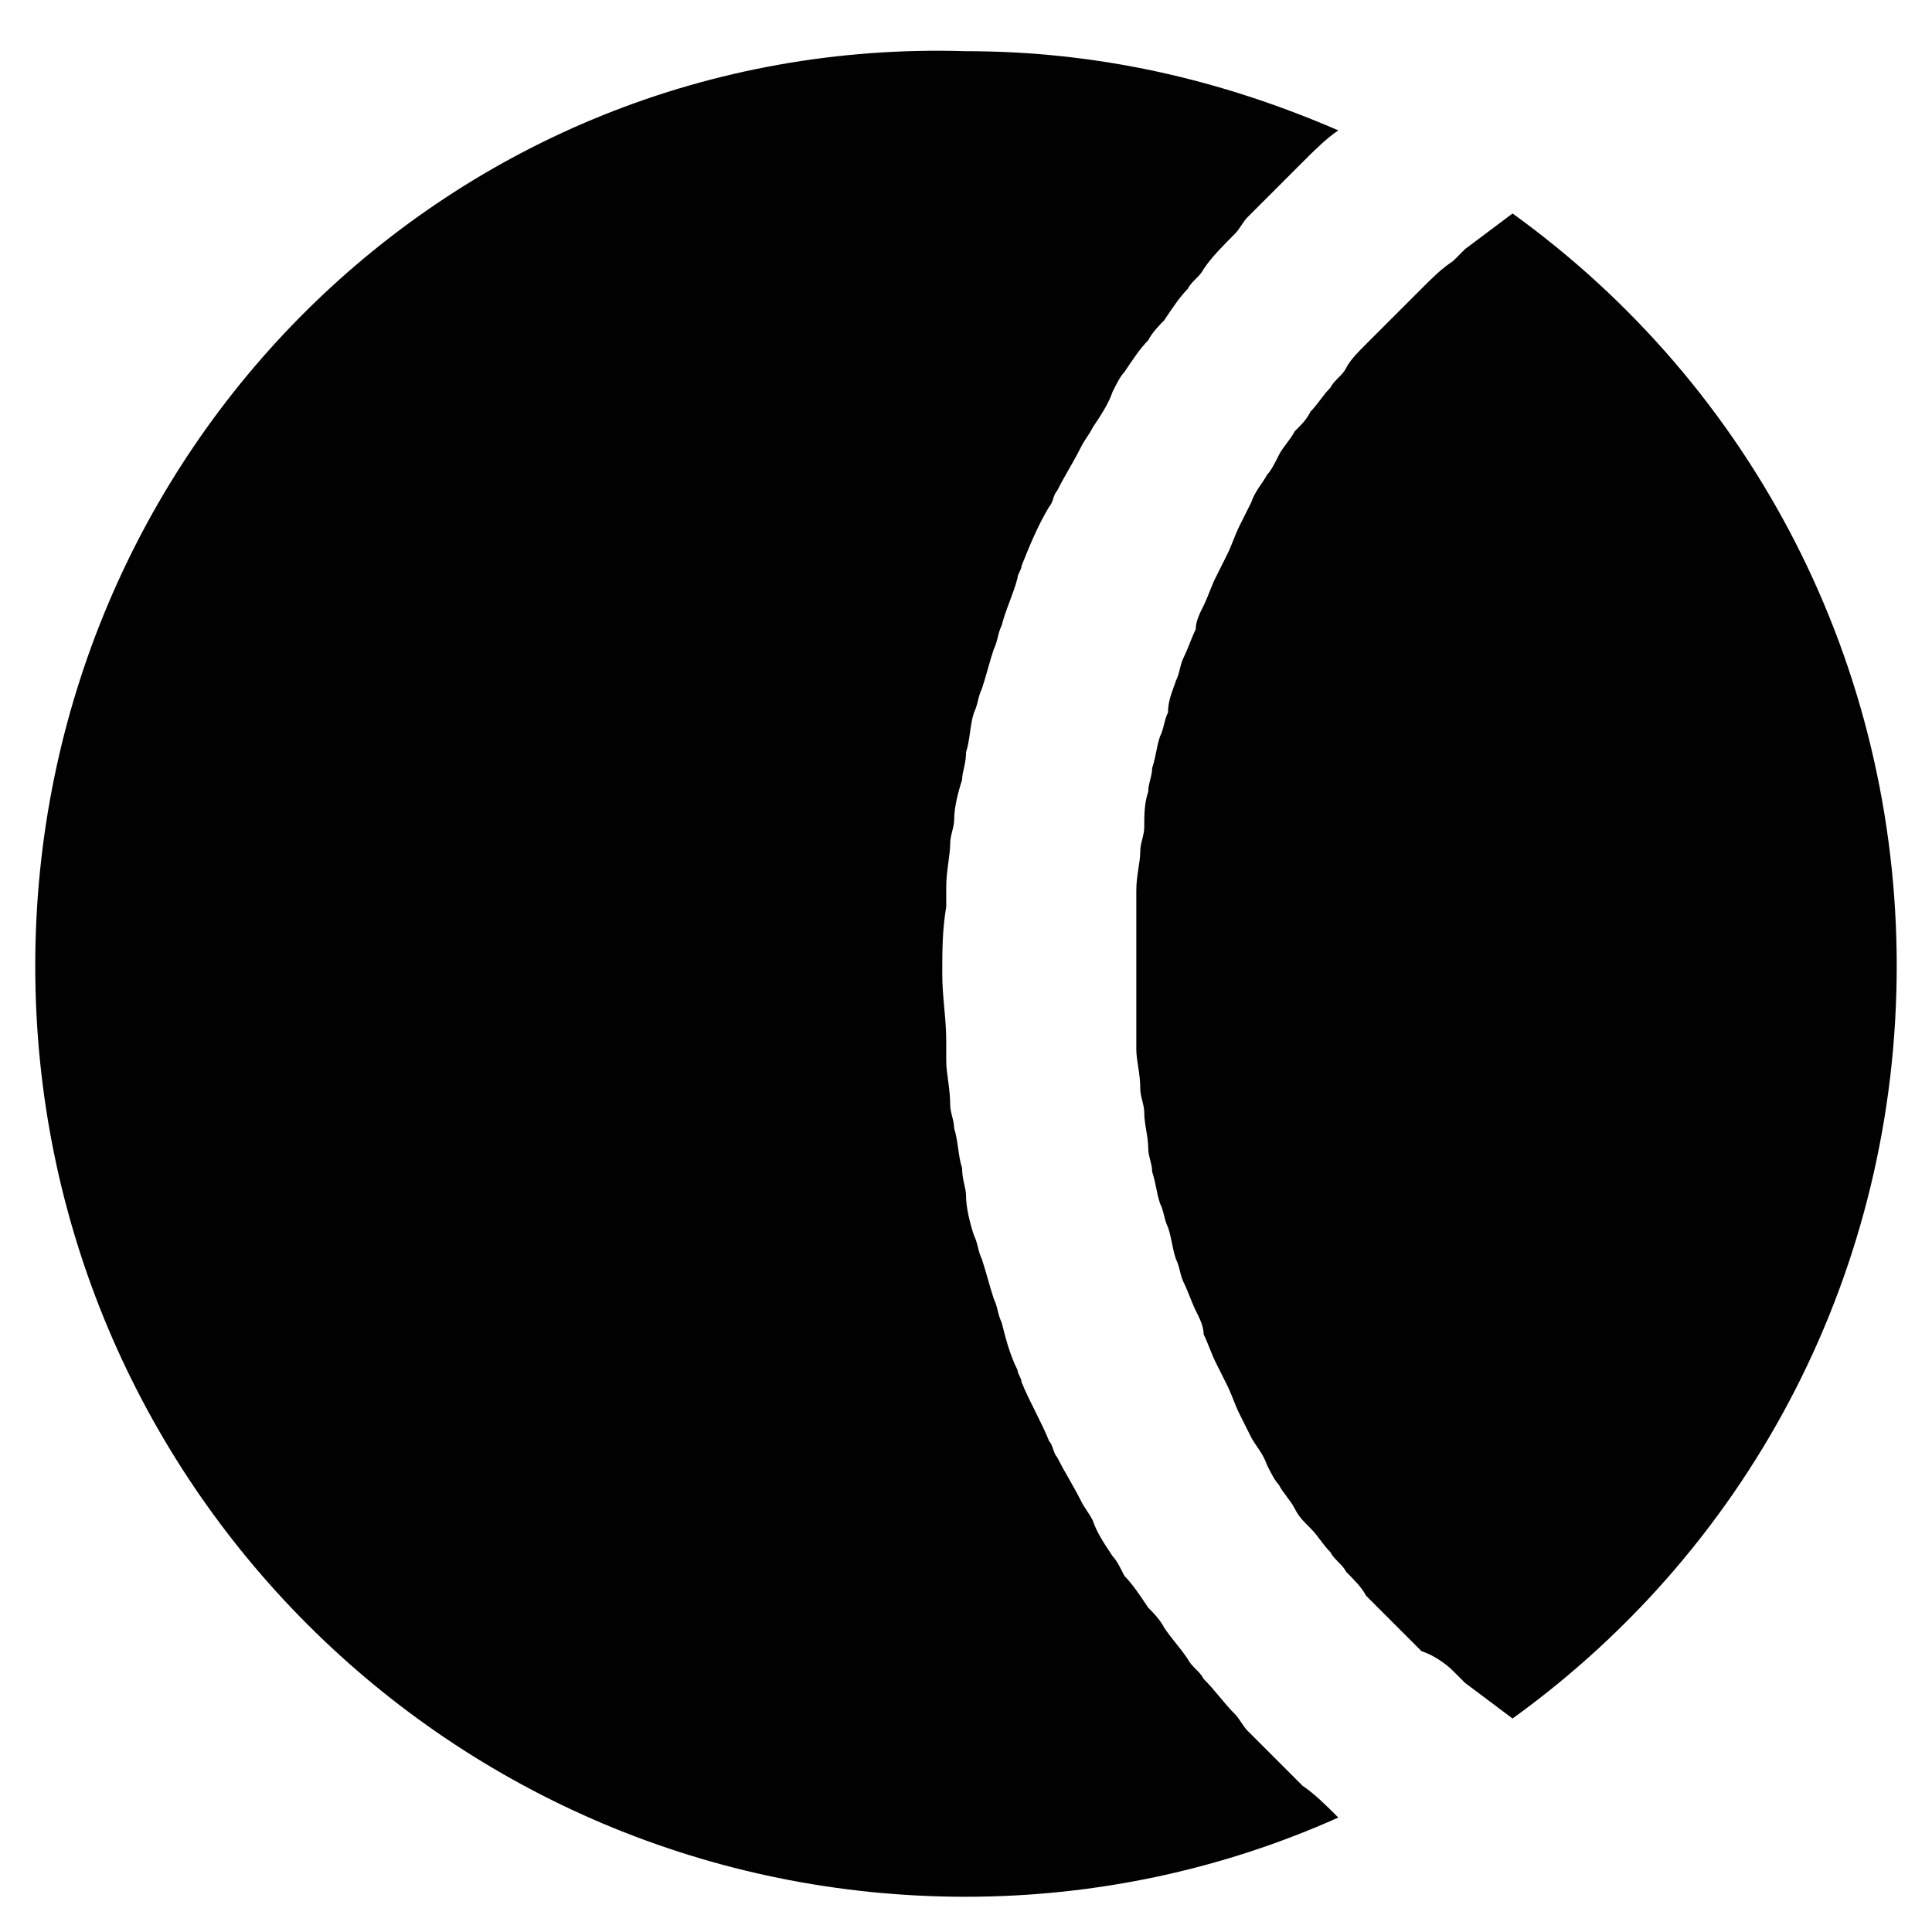
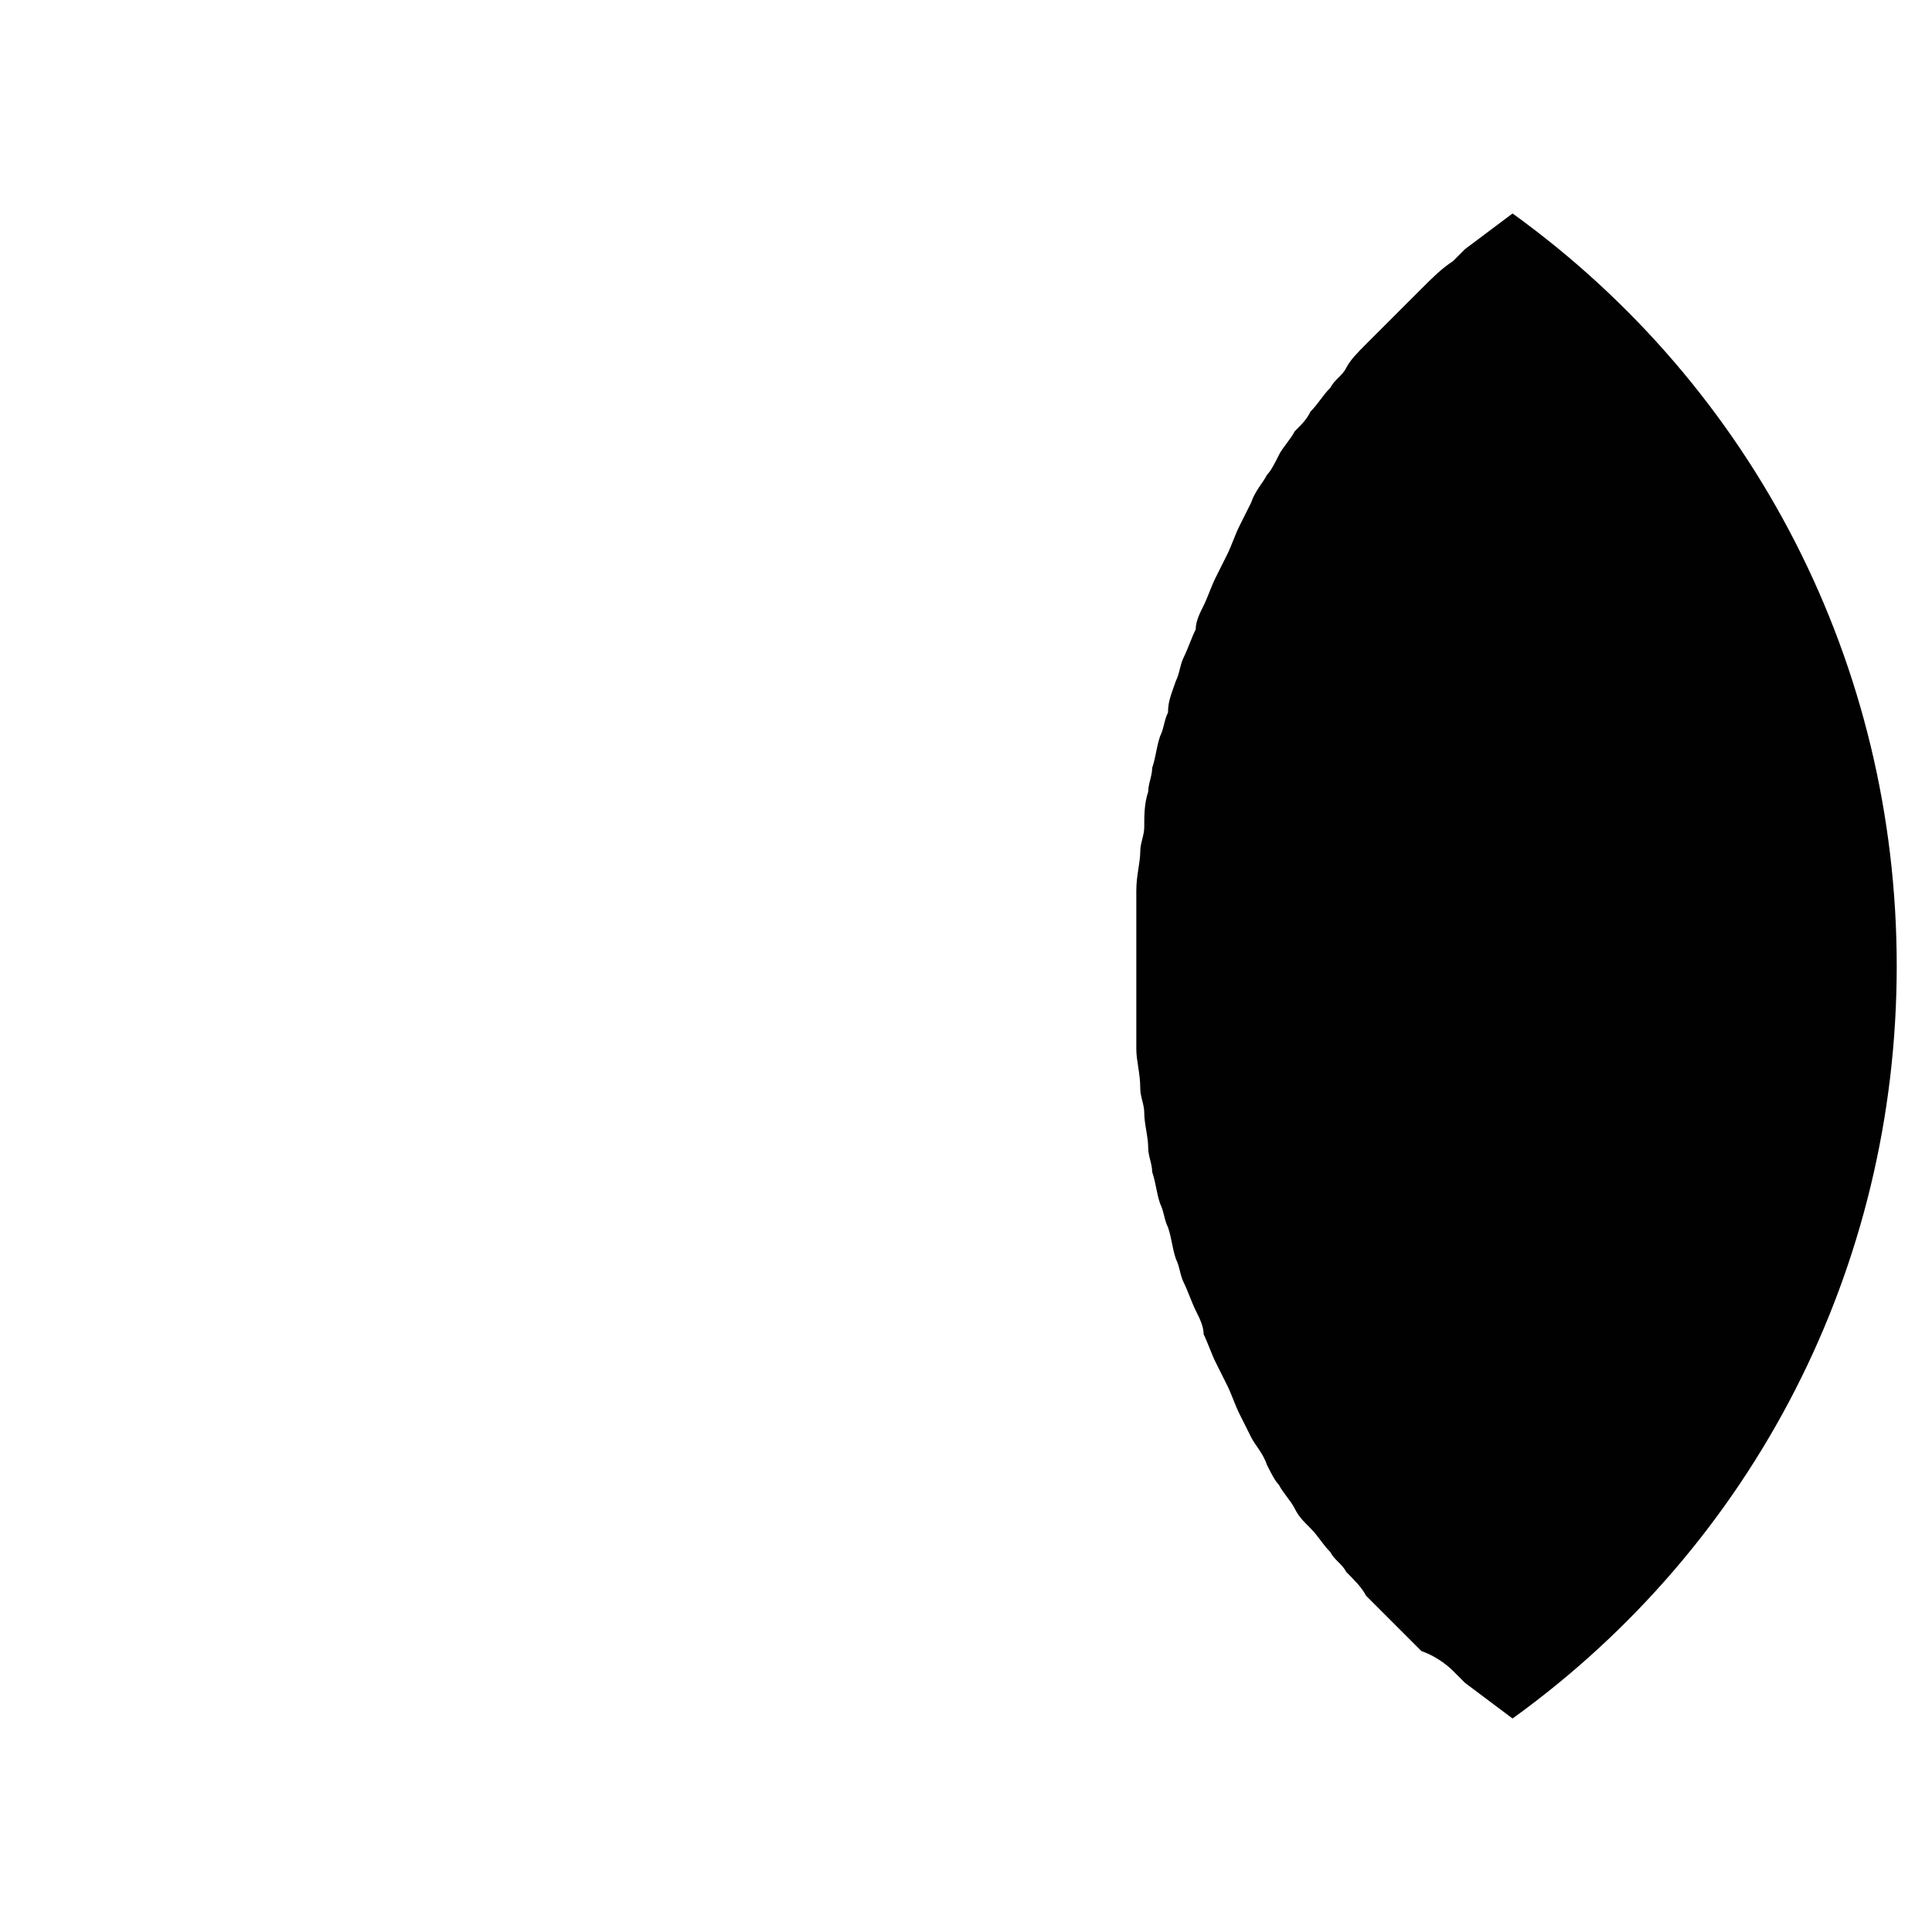
<svg xmlns="http://www.w3.org/2000/svg" width="800px" height="800px" version="1.1" viewBox="144 144 512 512">
  <g fill="#010101">
-     <path d="m400 646.66c34.637 0 68.223-7.348 98.664-20.992-3.148-3.148-6.297-6.297-9.445-8.398l-14.691-14.691c-1.051-1.051-2.098-3.148-3.148-4.199-3.148-3.148-5.246-6.297-8.398-9.445-1.051-2.098-3.148-3.148-4.199-5.246-2.098-3.148-4.199-5.246-6.297-8.398-1.051-2.098-3.148-4.199-4.199-5.246-2.098-3.148-4.199-6.297-6.297-8.398-1.051-2.098-2.098-4.199-3.148-5.246-2.098-3.148-4.199-6.297-5.246-9.445-1.051-2.098-2.098-3.148-3.148-5.246-2.098-4.199-4.199-7.348-6.297-11.547-1.051-1.051-1.051-3.148-2.098-4.199-2.098-5.246-5.246-10.496-7.348-15.742 0-1.051-1.051-2.098-1.051-3.148-2.098-4.199-3.148-8.398-4.199-12.594-1.051-2.098-1.051-4.199-2.098-6.297-1.051-3.148-2.098-7.348-3.148-10.496-1.051-2.098-1.051-4.199-2.098-6.297-1.051-3.148-2.098-7.348-2.098-10.496 0-2.098-1.051-4.199-1.051-7.348-1.051-3.148-1.051-7.348-2.098-10.496 0-2.098-1.051-4.199-1.051-6.297 0-4.199-1.051-8.398-1.051-11.547v-5.246c0-6.297-1.051-11.547-1.051-17.844s0-11.547 1.051-17.844v-5.246c0-4.199 1.051-8.398 1.051-11.547 0-2.098 1.051-4.199 1.051-6.297 0-3.148 1.051-7.348 2.098-10.496 0-2.098 1.051-4.199 1.051-7.348 1.051-3.148 1.051-7.348 2.098-10.496 1.051-2.098 1.051-4.199 2.098-6.297 1.051-3.148 2.098-7.348 3.148-10.496 1.051-2.098 1.051-4.199 2.098-6.297 1.051-4.199 3.148-8.398 4.199-12.594 0-1.051 1.051-2.098 1.051-3.148 2.098-5.246 4.199-10.496 7.348-15.742 1.051-1.051 1.051-3.148 2.098-4.199 2.098-4.199 4.199-7.348 6.297-11.547 1.051-2.098 2.098-3.148 3.148-5.246 2.098-3.148 4.199-6.297 5.246-9.445 1.051-2.098 2.098-4.199 3.148-5.246 2.098-3.148 4.199-6.297 6.297-8.398 1.051-2.098 3.148-4.199 4.199-5.246 2.098-3.148 4.199-6.297 6.297-8.398 1.051-2.098 3.148-3.148 4.199-5.246 2.098-3.148 5.246-6.297 8.398-9.445 1.051-1.051 2.098-3.148 3.148-4.199 4.199-4.199 8.398-8.398 12.594-12.594l2.098-2.098c3.148-3.148 6.297-6.297 9.445-8.398-31.488-13.645-64.027-20.992-98.664-20.992-136.45-4.223-246.66 105.99-246.66 242.44 0 136.45 110.21 246.66 246.66 246.66z" />
    <path d="m529.1 586.83c1.051 1.051 2.098 2.098 3.148 3.148 4.199 3.148 8.398 6.297 12.594 9.445 64.027-46.184 101.81-119.66 101.81-199.43 0-79.766-37.785-153.24-101.81-199.42-4.199 3.148-8.398 6.297-12.594 9.445-1.051 1.051-2.098 2.098-3.148 3.148-3.148 2.098-5.246 4.199-8.398 7.348l-14.695 14.695c-2.098 2.098-4.199 4.199-5.246 6.297-1.051 2.098-3.148 3.148-4.199 5.246-2.102 2.102-3.148 4.199-5.25 6.301-1.051 2.098-2.098 3.148-4.199 5.246-1.051 2.098-3.148 4.199-4.199 6.297-1.051 2.098-2.098 4.199-3.148 5.246-1.051 2.098-3.148 4.199-4.199 7.348-1.051 2.098-2.098 4.199-3.148 6.297-1.051 2.098-2.098 5.246-3.148 7.348-1.051 2.098-2.098 4.199-3.148 6.297-1.051 2.098-2.098 5.246-3.148 7.348-1.051 2.098-2.098 4.199-2.098 6.297-1.051 2.098-2.098 5.246-3.148 7.348-1.051 2.098-1.051 4.199-2.098 6.297-1.051 3.148-2.098 5.246-2.098 8.398-1.051 2.098-1.051 4.199-2.098 6.297-1.051 3.148-1.051 5.246-2.098 8.398 0 2.098-1.051 4.199-1.051 6.297-1.051 3.148-1.051 6.297-1.051 9.445 0 2.098-1.051 4.199-1.051 6.297 0 3.148-1.051 6.297-1.051 10.496v5.246 15.742 15.742 5.246c0 3.148 1.051 6.297 1.051 10.496 0 2.098 1.051 4.199 1.051 6.297 0 3.148 1.051 6.297 1.051 9.445 0 2.098 1.051 4.199 1.051 6.297 1.051 3.148 1.051 5.246 2.098 8.398 1.051 2.098 1.051 4.199 2.098 6.297 1.051 3.148 1.051 5.246 2.098 8.398 1.051 2.098 1.051 4.199 2.098 6.297 1.051 2.098 2.098 5.246 3.148 7.348 1.051 2.098 2.098 4.199 2.098 6.297 1.051 2.098 2.098 5.246 3.148 7.348 1.051 2.098 2.098 4.199 3.148 6.297 1.051 2.098 2.098 5.246 3.148 7.348 1.051 2.098 2.098 4.199 3.148 6.297 1.051 2.098 3.148 4.199 4.199 7.348 1.051 2.098 2.098 4.199 3.148 5.246 1.051 2.098 3.148 4.199 4.199 6.297s2.098 3.148 4.199 5.246c2.098 2.098 3.148 4.199 5.246 6.297 1.051 2.098 3.148 3.148 4.199 5.246 2.098 2.098 4.199 4.199 5.246 6.297 1.051 1.051 3.148 3.148 4.199 4.199l6.297 6.297c1.051 1.051 3.148 3.148 4.199 4.199 3.152 1.07 6.301 3.172 8.402 5.269z" />
  </g>
</svg>